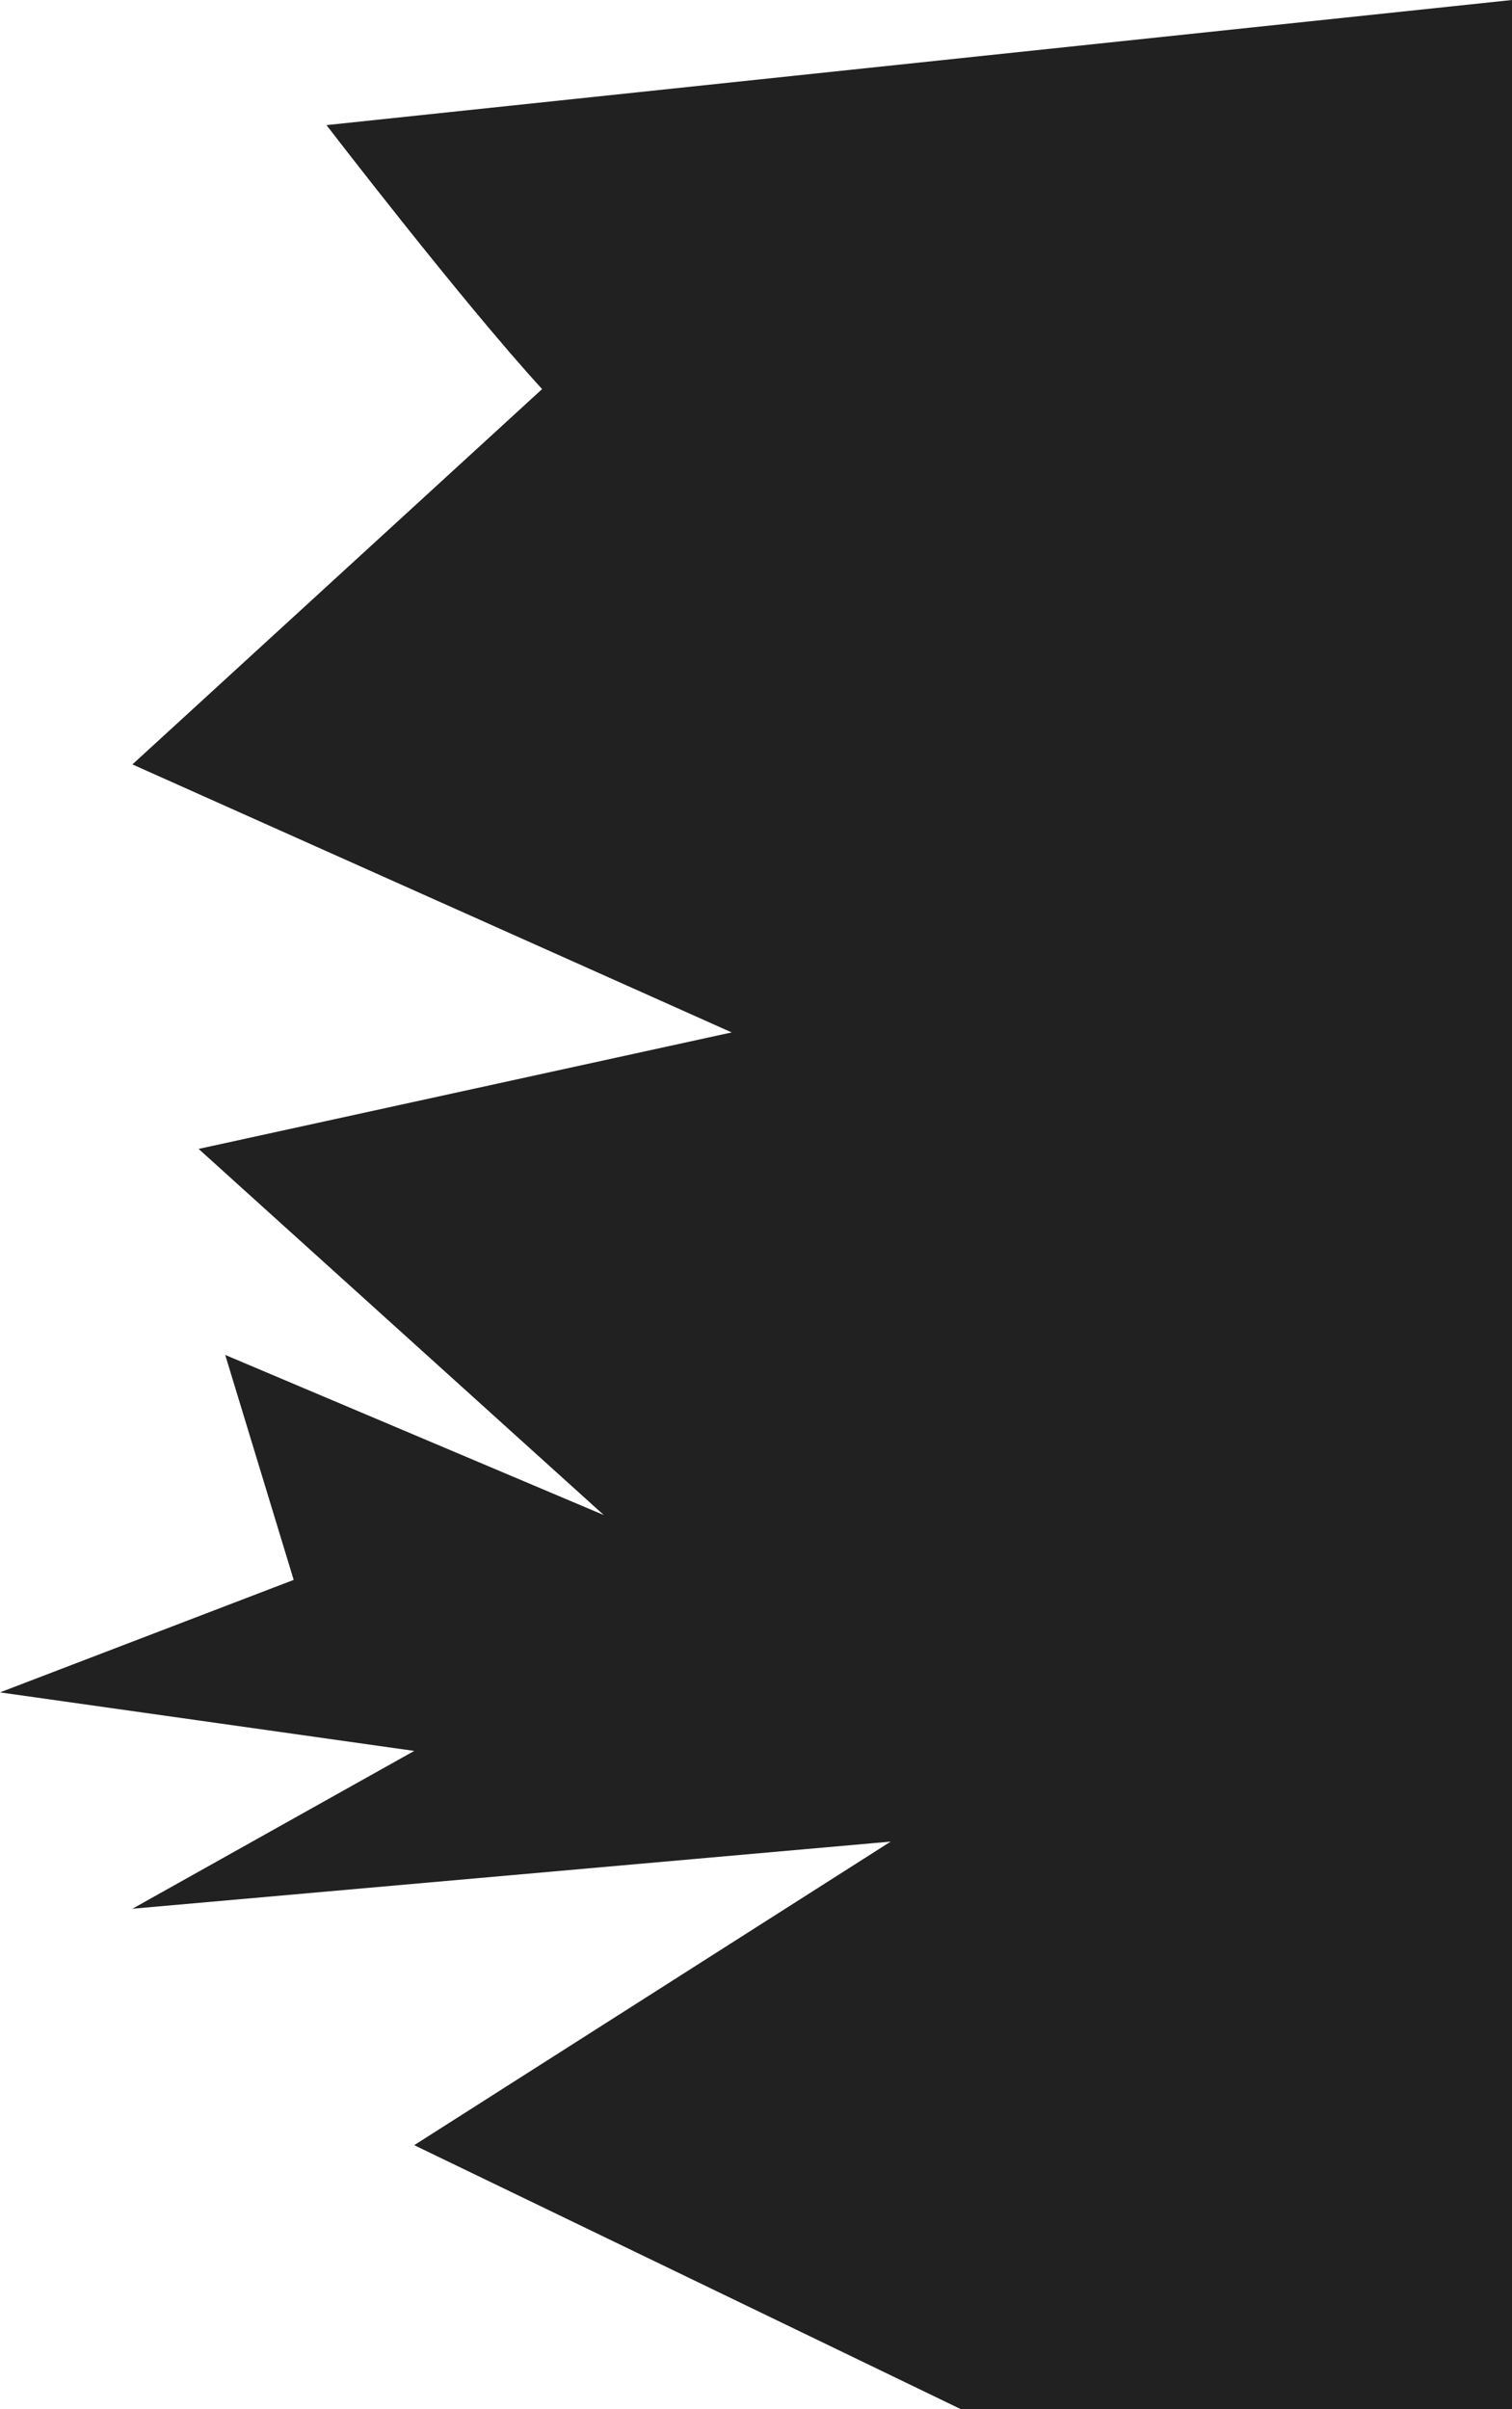
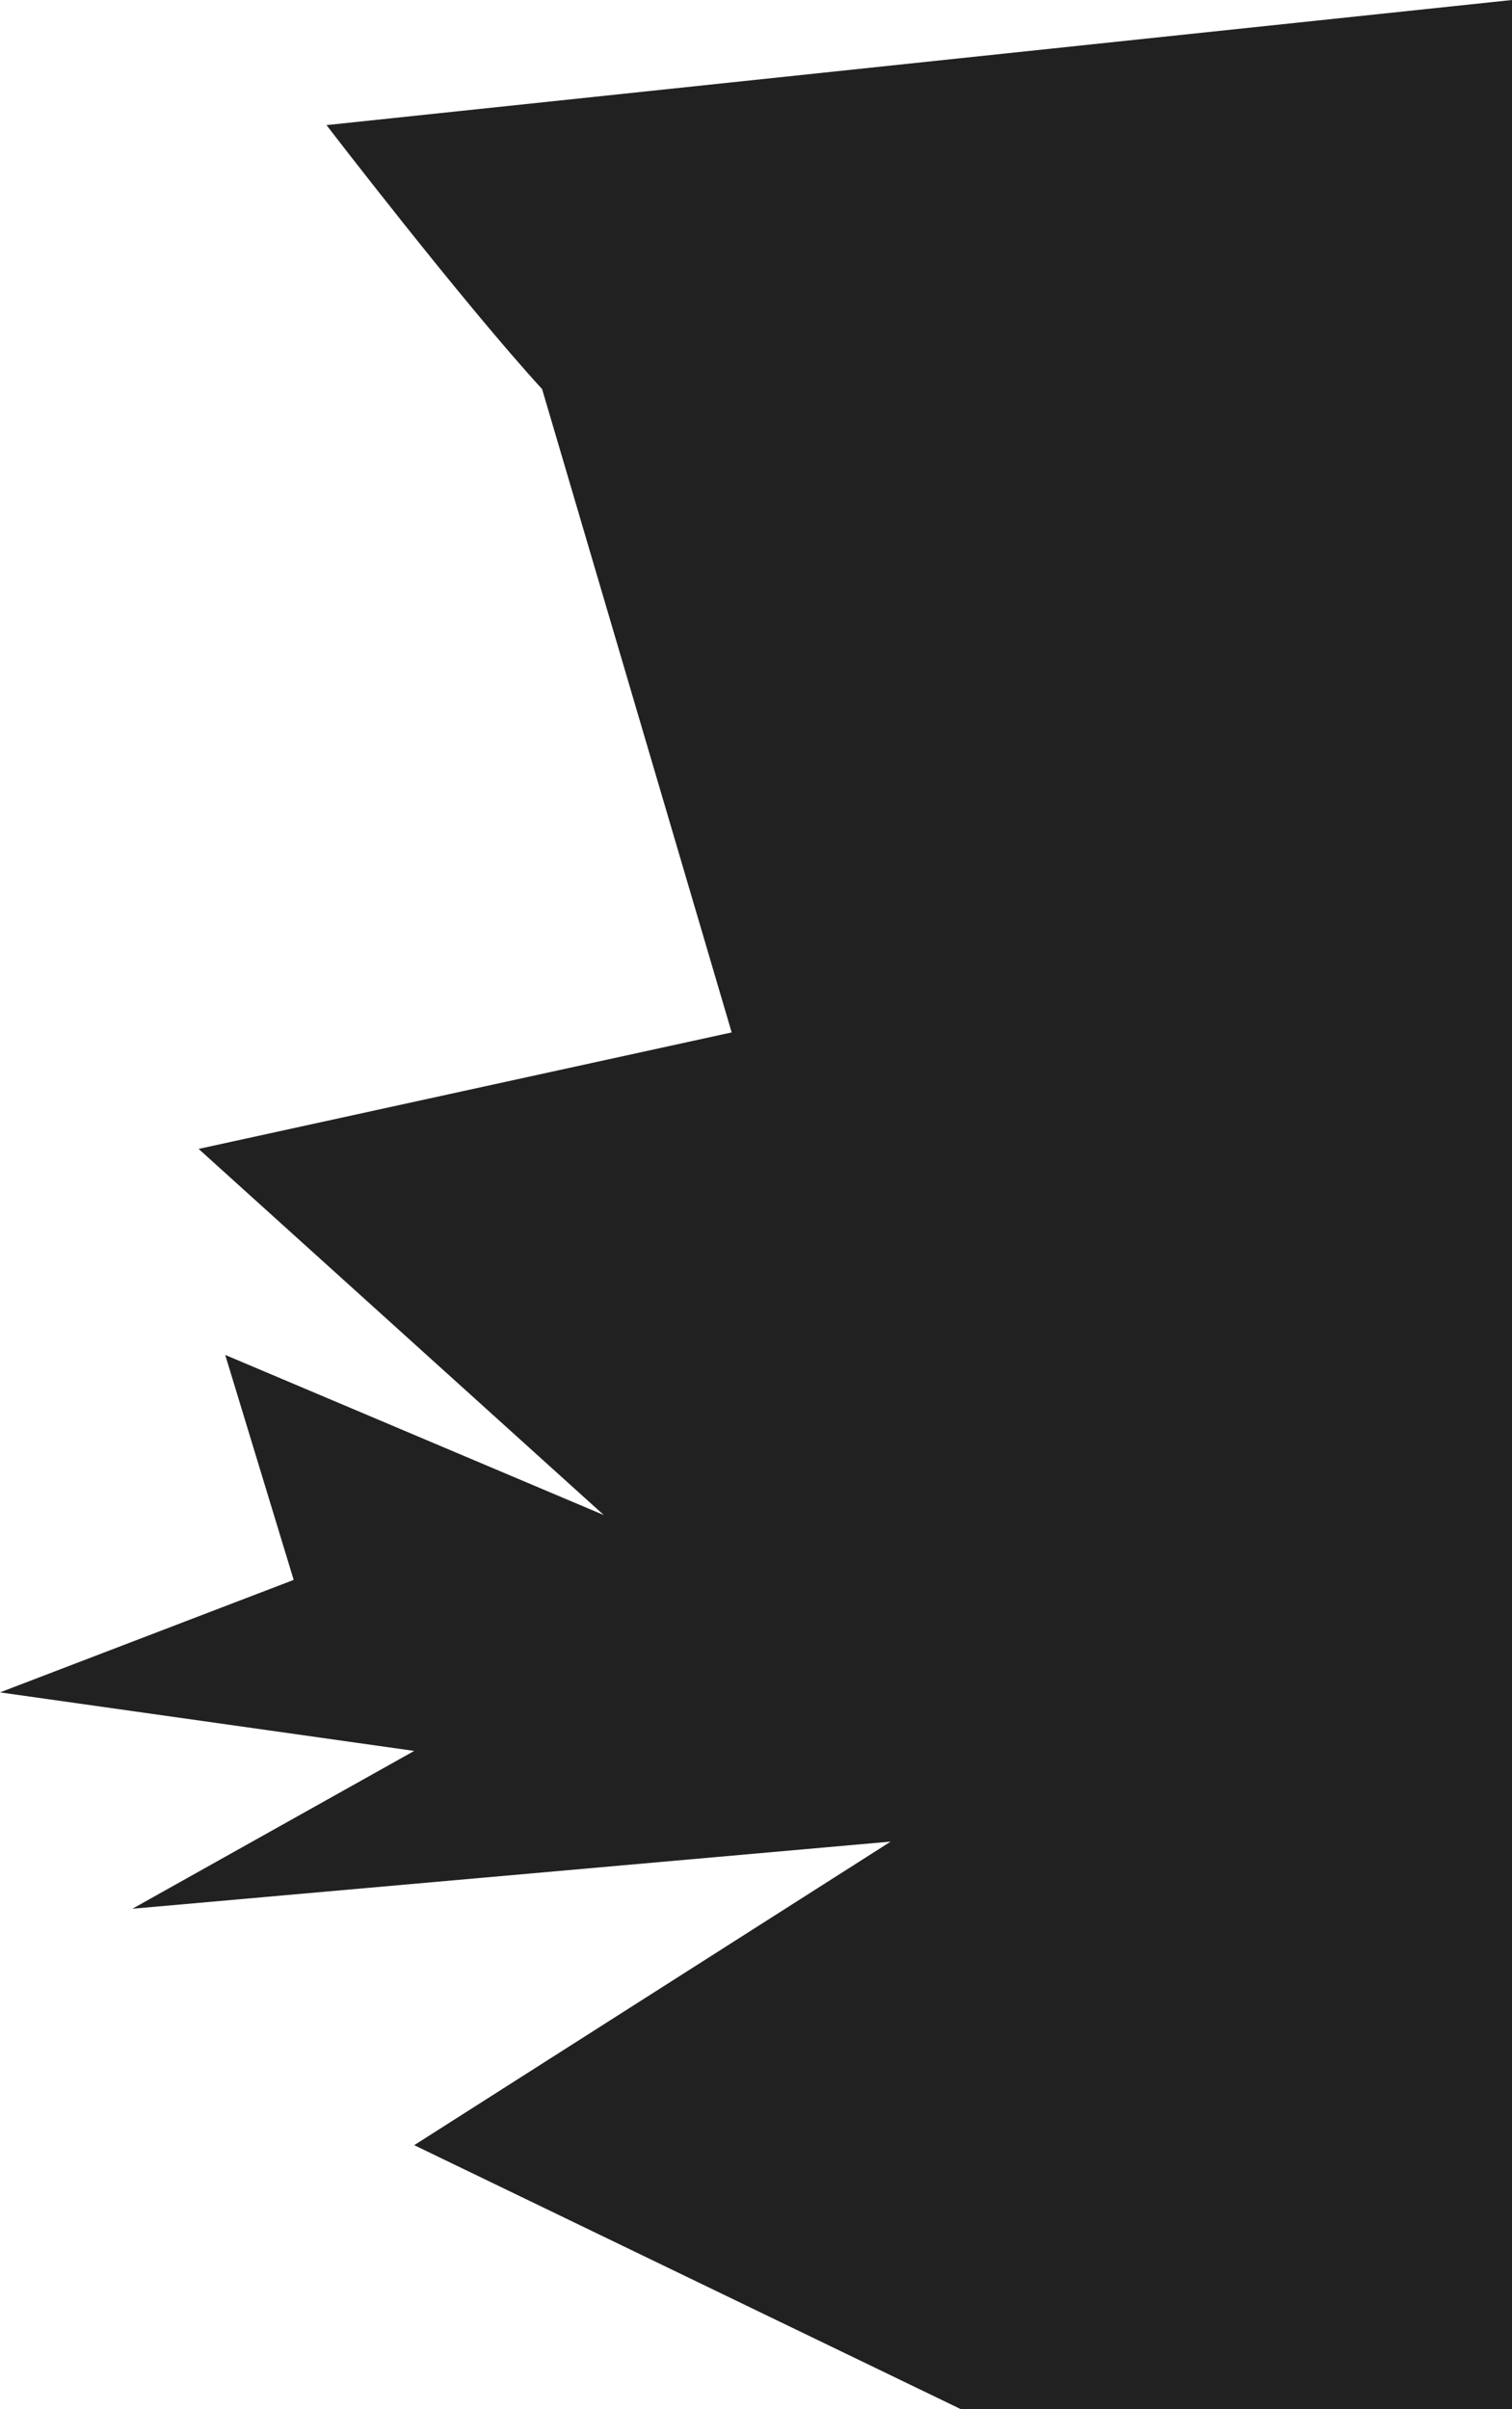
<svg xmlns="http://www.w3.org/2000/svg" width="777" height="1238" viewBox="0 0 777 1238" fill="none">
-   <path d="M212.861 1102.34L493.767 1238H777V0L167.788 64.289C167.788 64.289 237.19 154.725 278.58 199.944L68.046 392.81L375.996 530.529L102.068 590.394L310.277 778.542L115.736 696.264L150.922 811.866L0 869.667L212.861 899.747L68.046 980.845L457.709 946.342L212.861 1102.34Z" fill="#212121" />
+   <path d="M212.861 1102.34L493.767 1238H777V0L167.788 64.289C167.788 64.289 237.19 154.725 278.58 199.944L375.996 530.529L102.068 590.394L310.277 778.542L115.736 696.264L150.922 811.866L0 869.667L212.861 899.747L68.046 980.845L457.709 946.342L212.861 1102.34Z" fill="#212121" />
</svg>